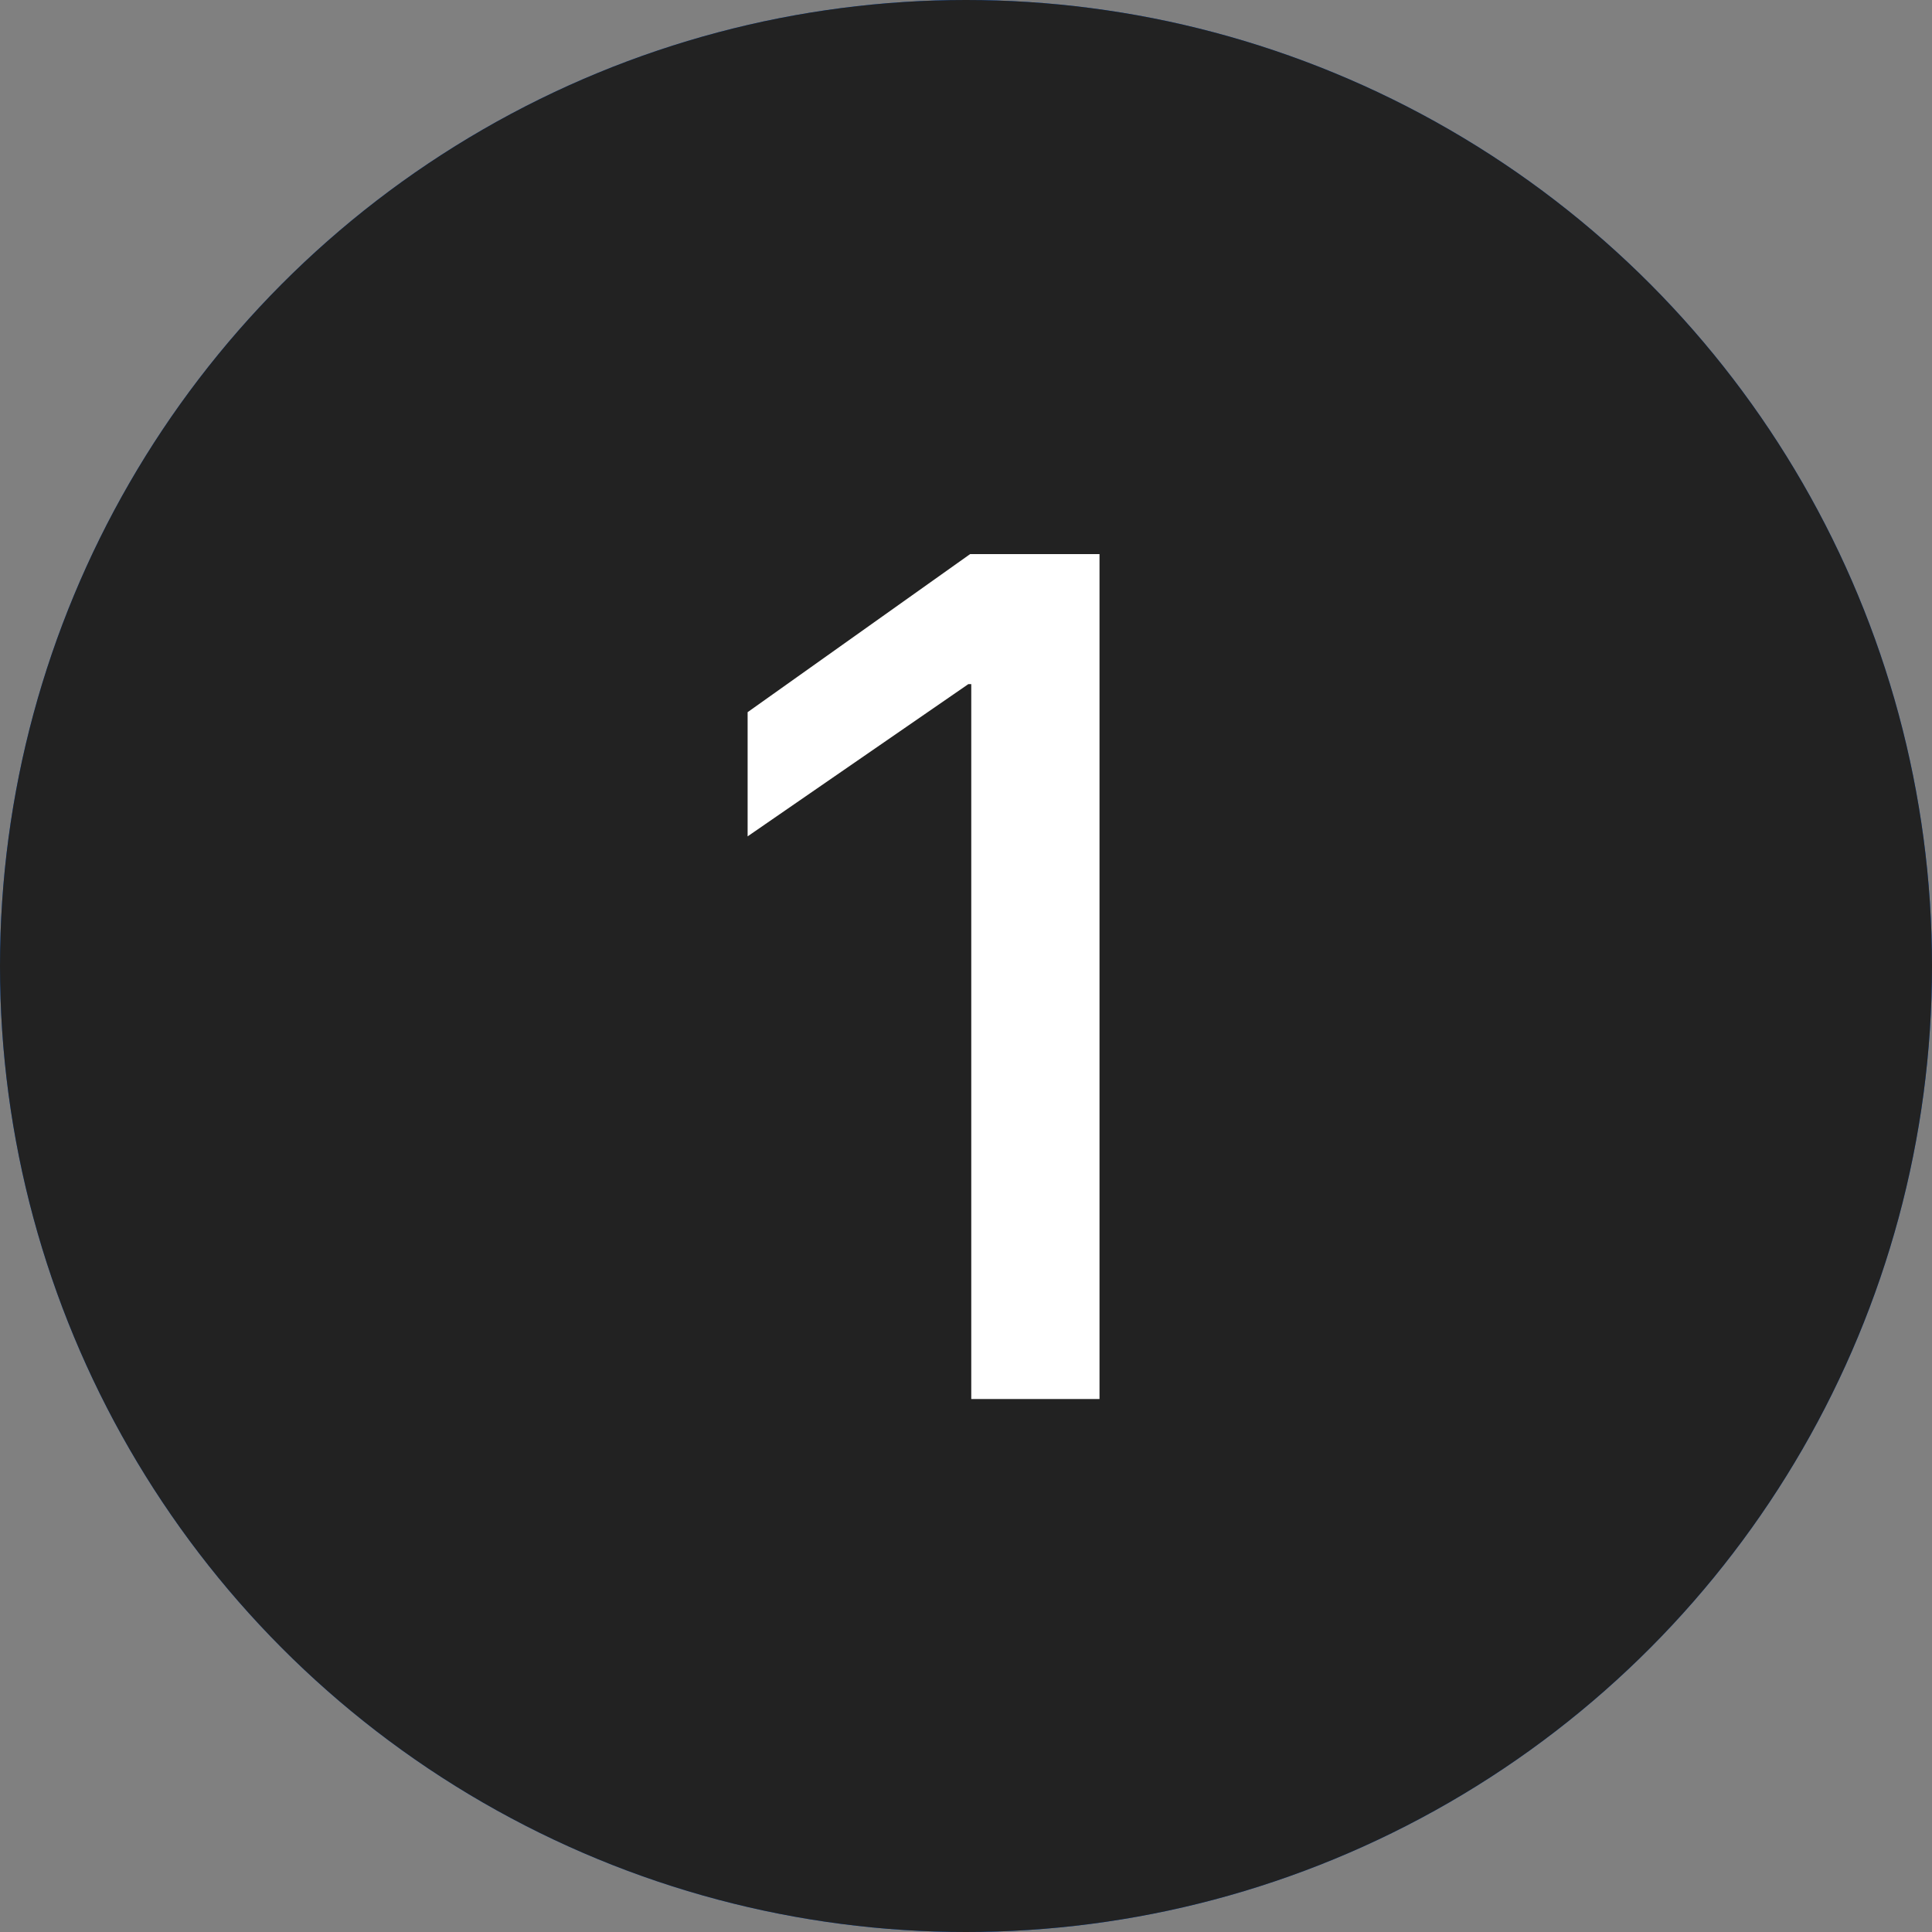
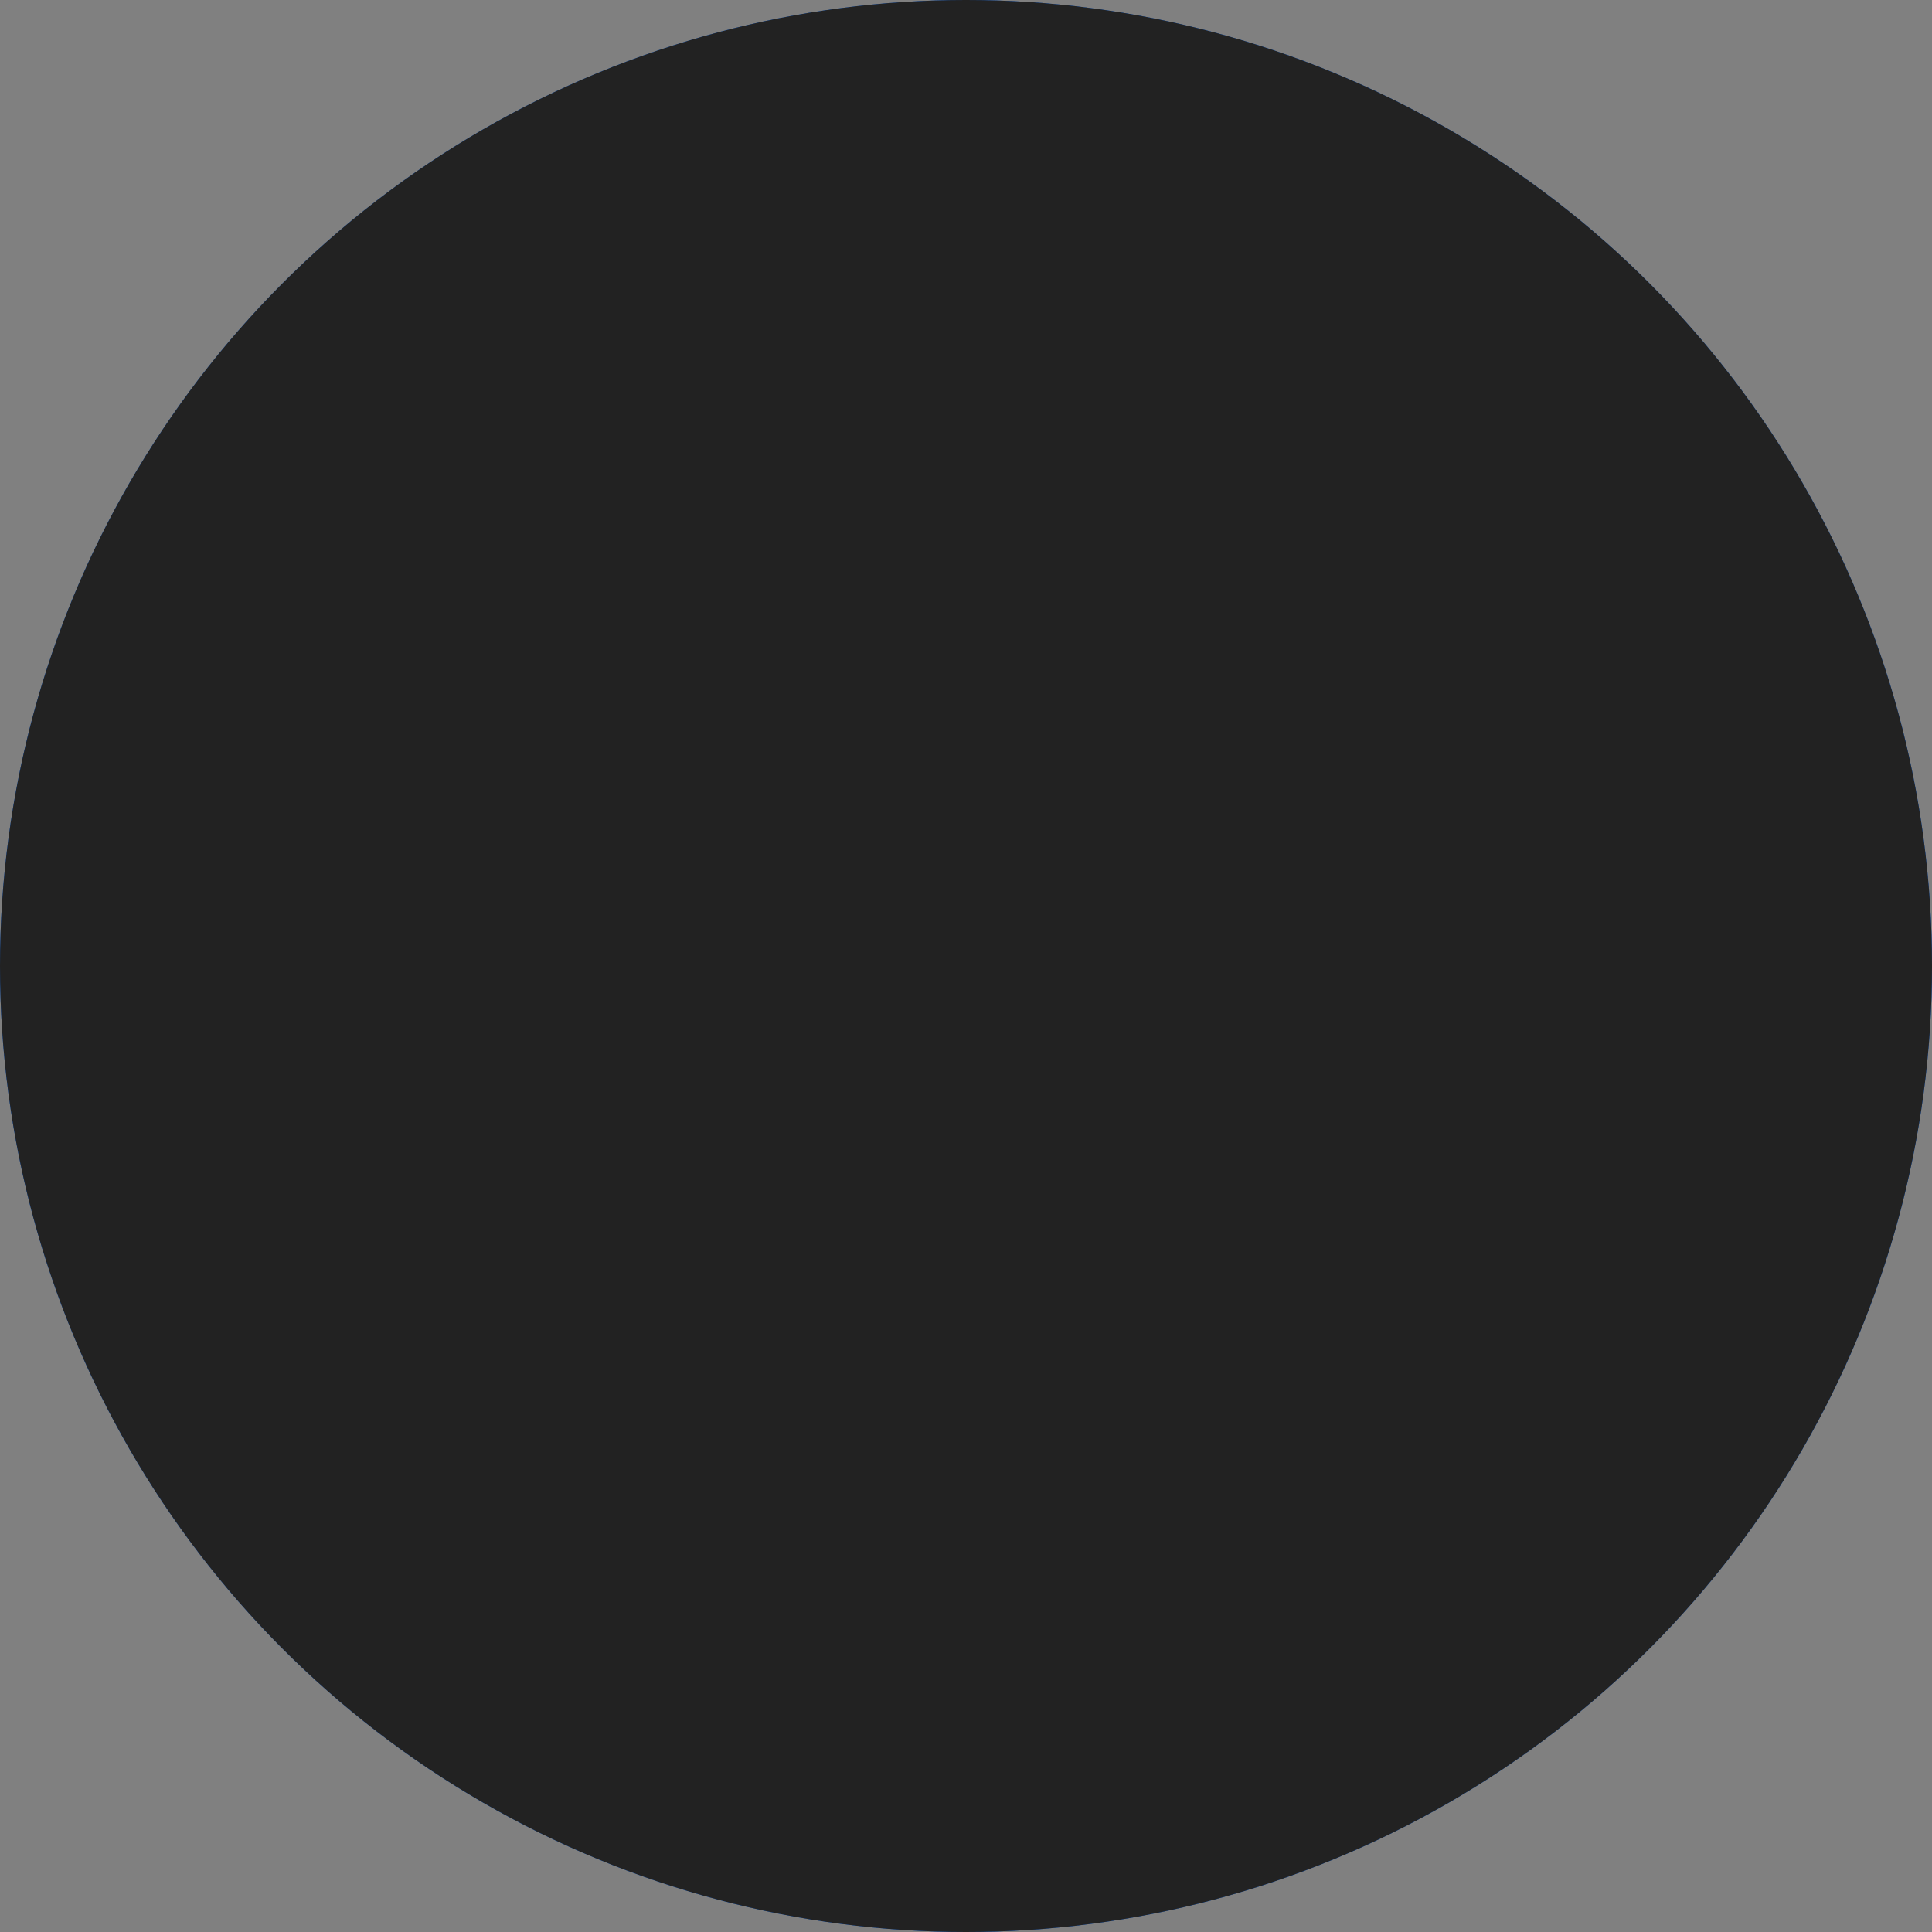
<svg xmlns="http://www.w3.org/2000/svg" width="29" height="29" viewBox="0 0 29 29" fill="none">
  <rect x="0" y="0" width="29" height="29" fill="#808080" stroke="none" />
  <circle cx="14.5" cy="14.5" r="14.5" fill="#025ADB" />
  <circle cx="14.5" cy="14.5" r="14.5" fill="#222222" />
-   <path d="M14.579 21V10.269H14.535L11.222 12.554V10.69L14.562 8.317H16.504V21H14.579Z" fill="white" />
</svg>